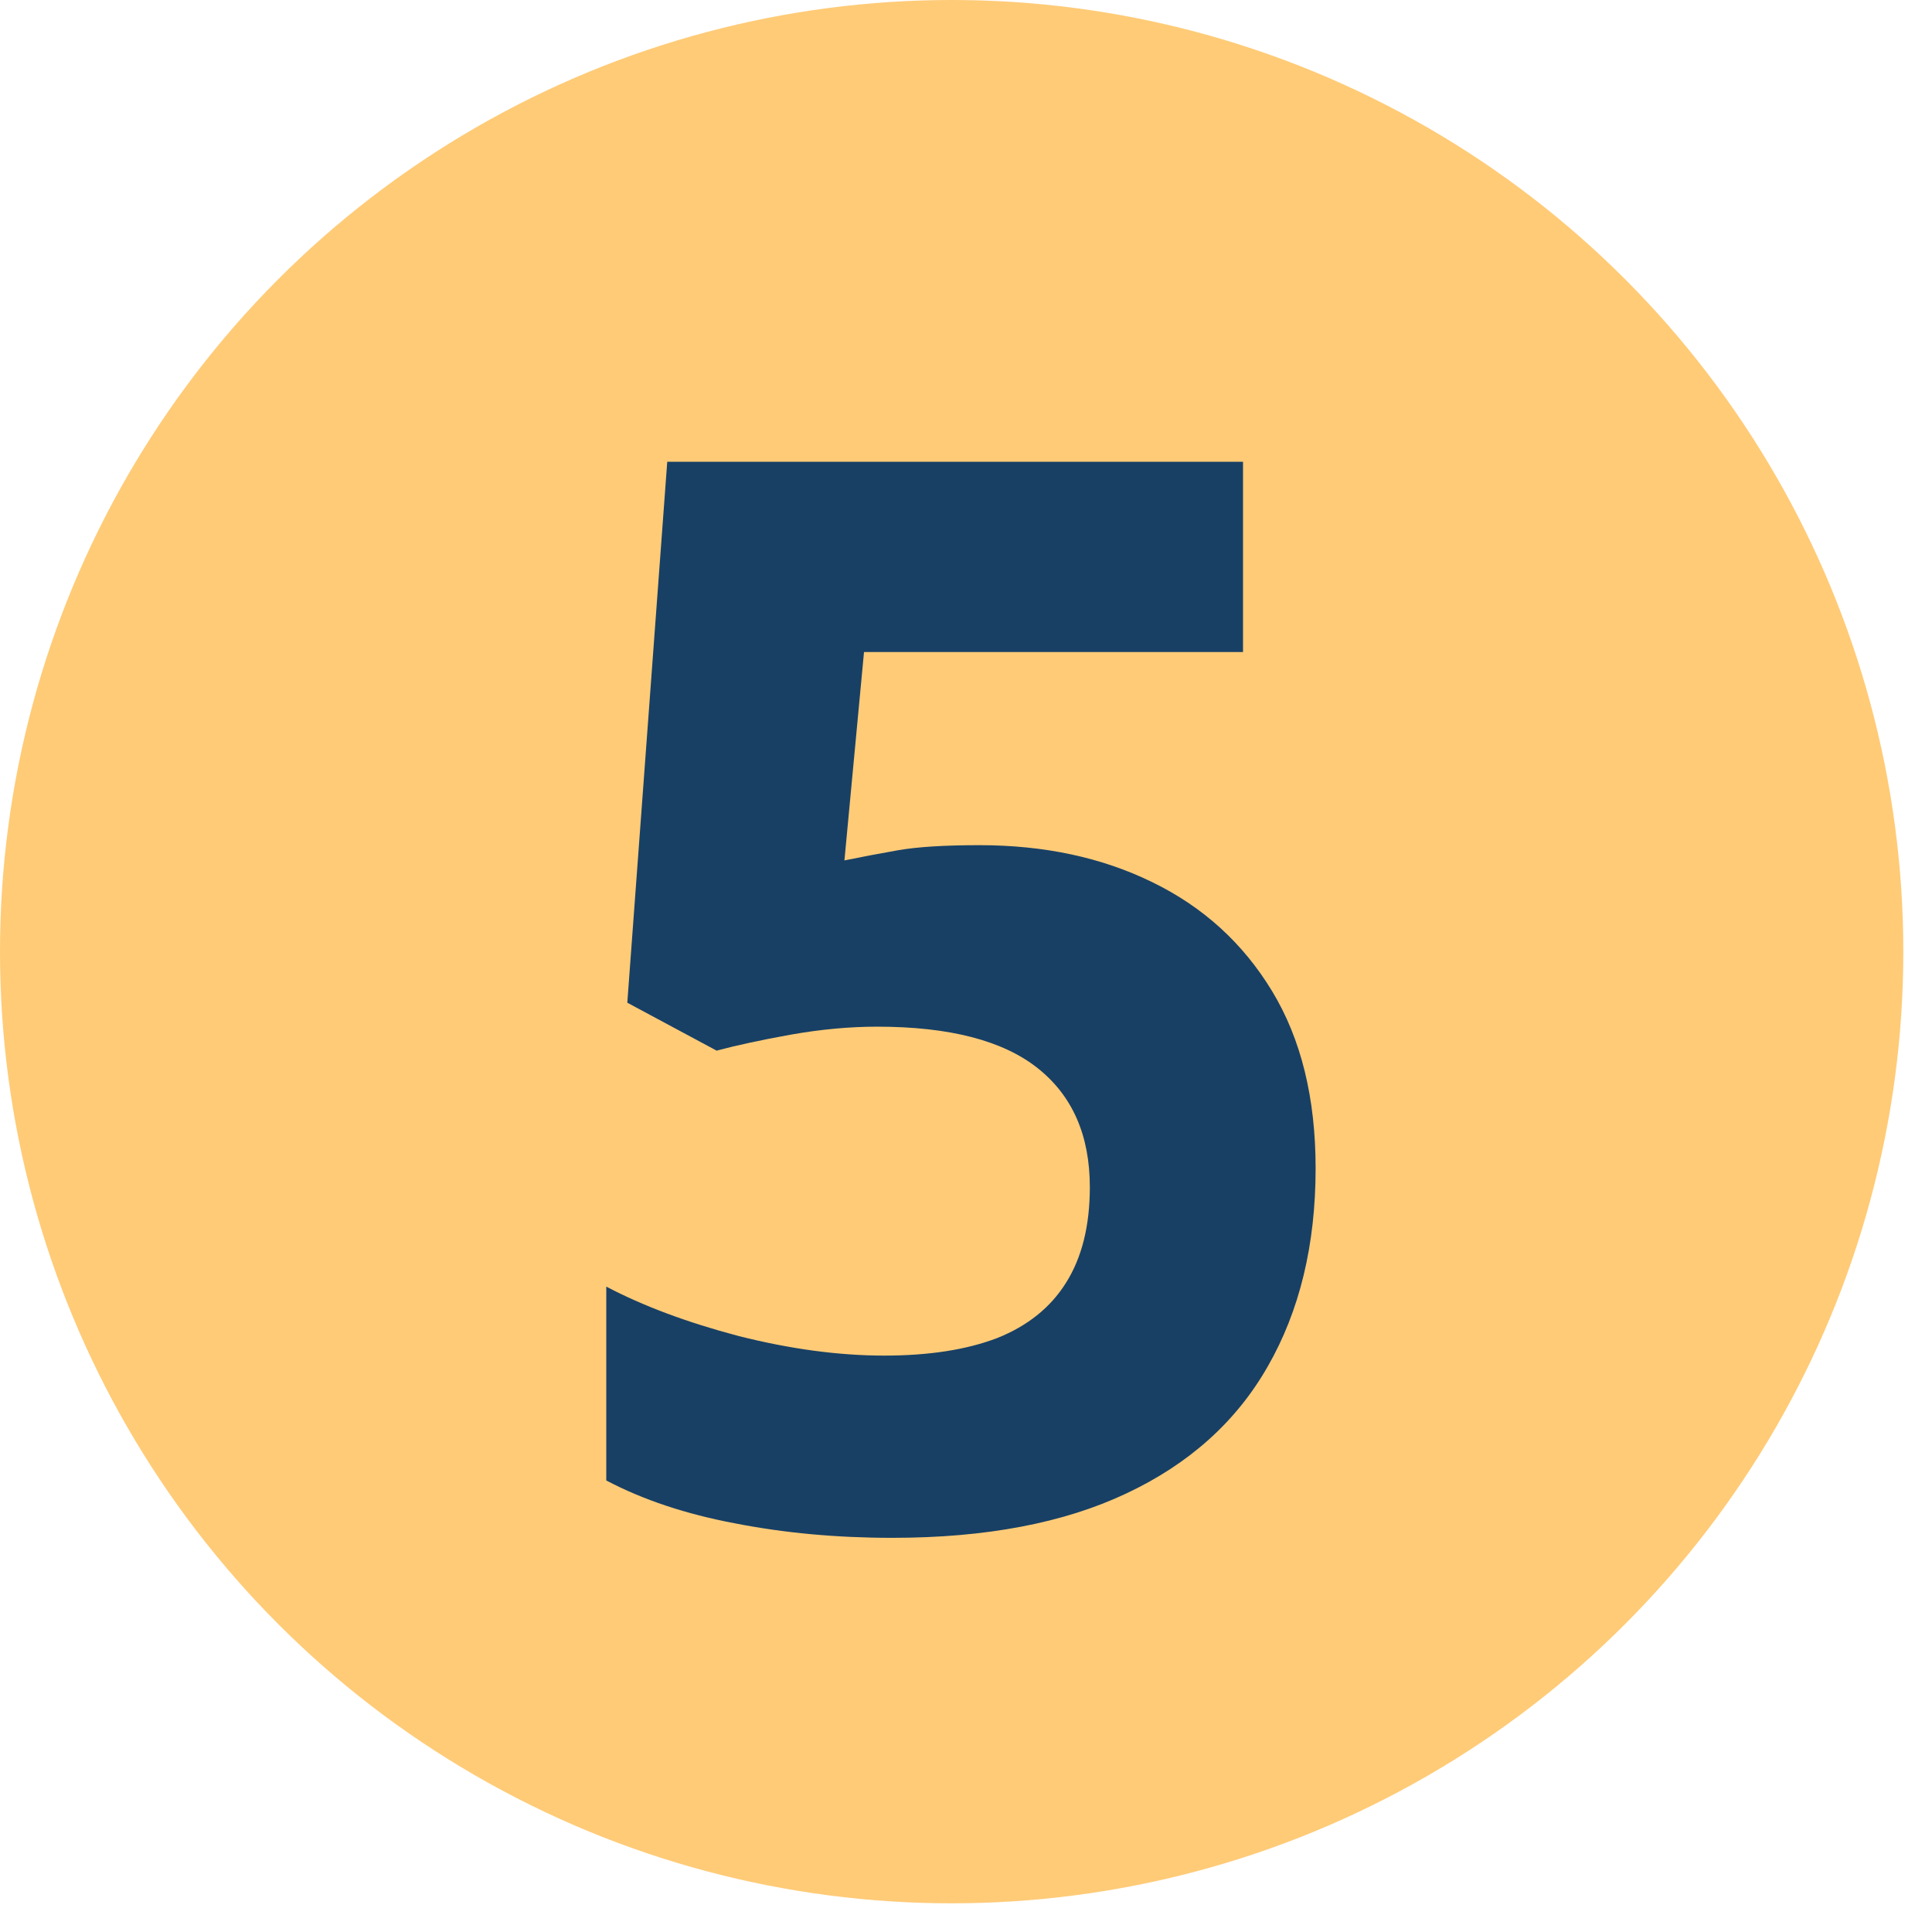
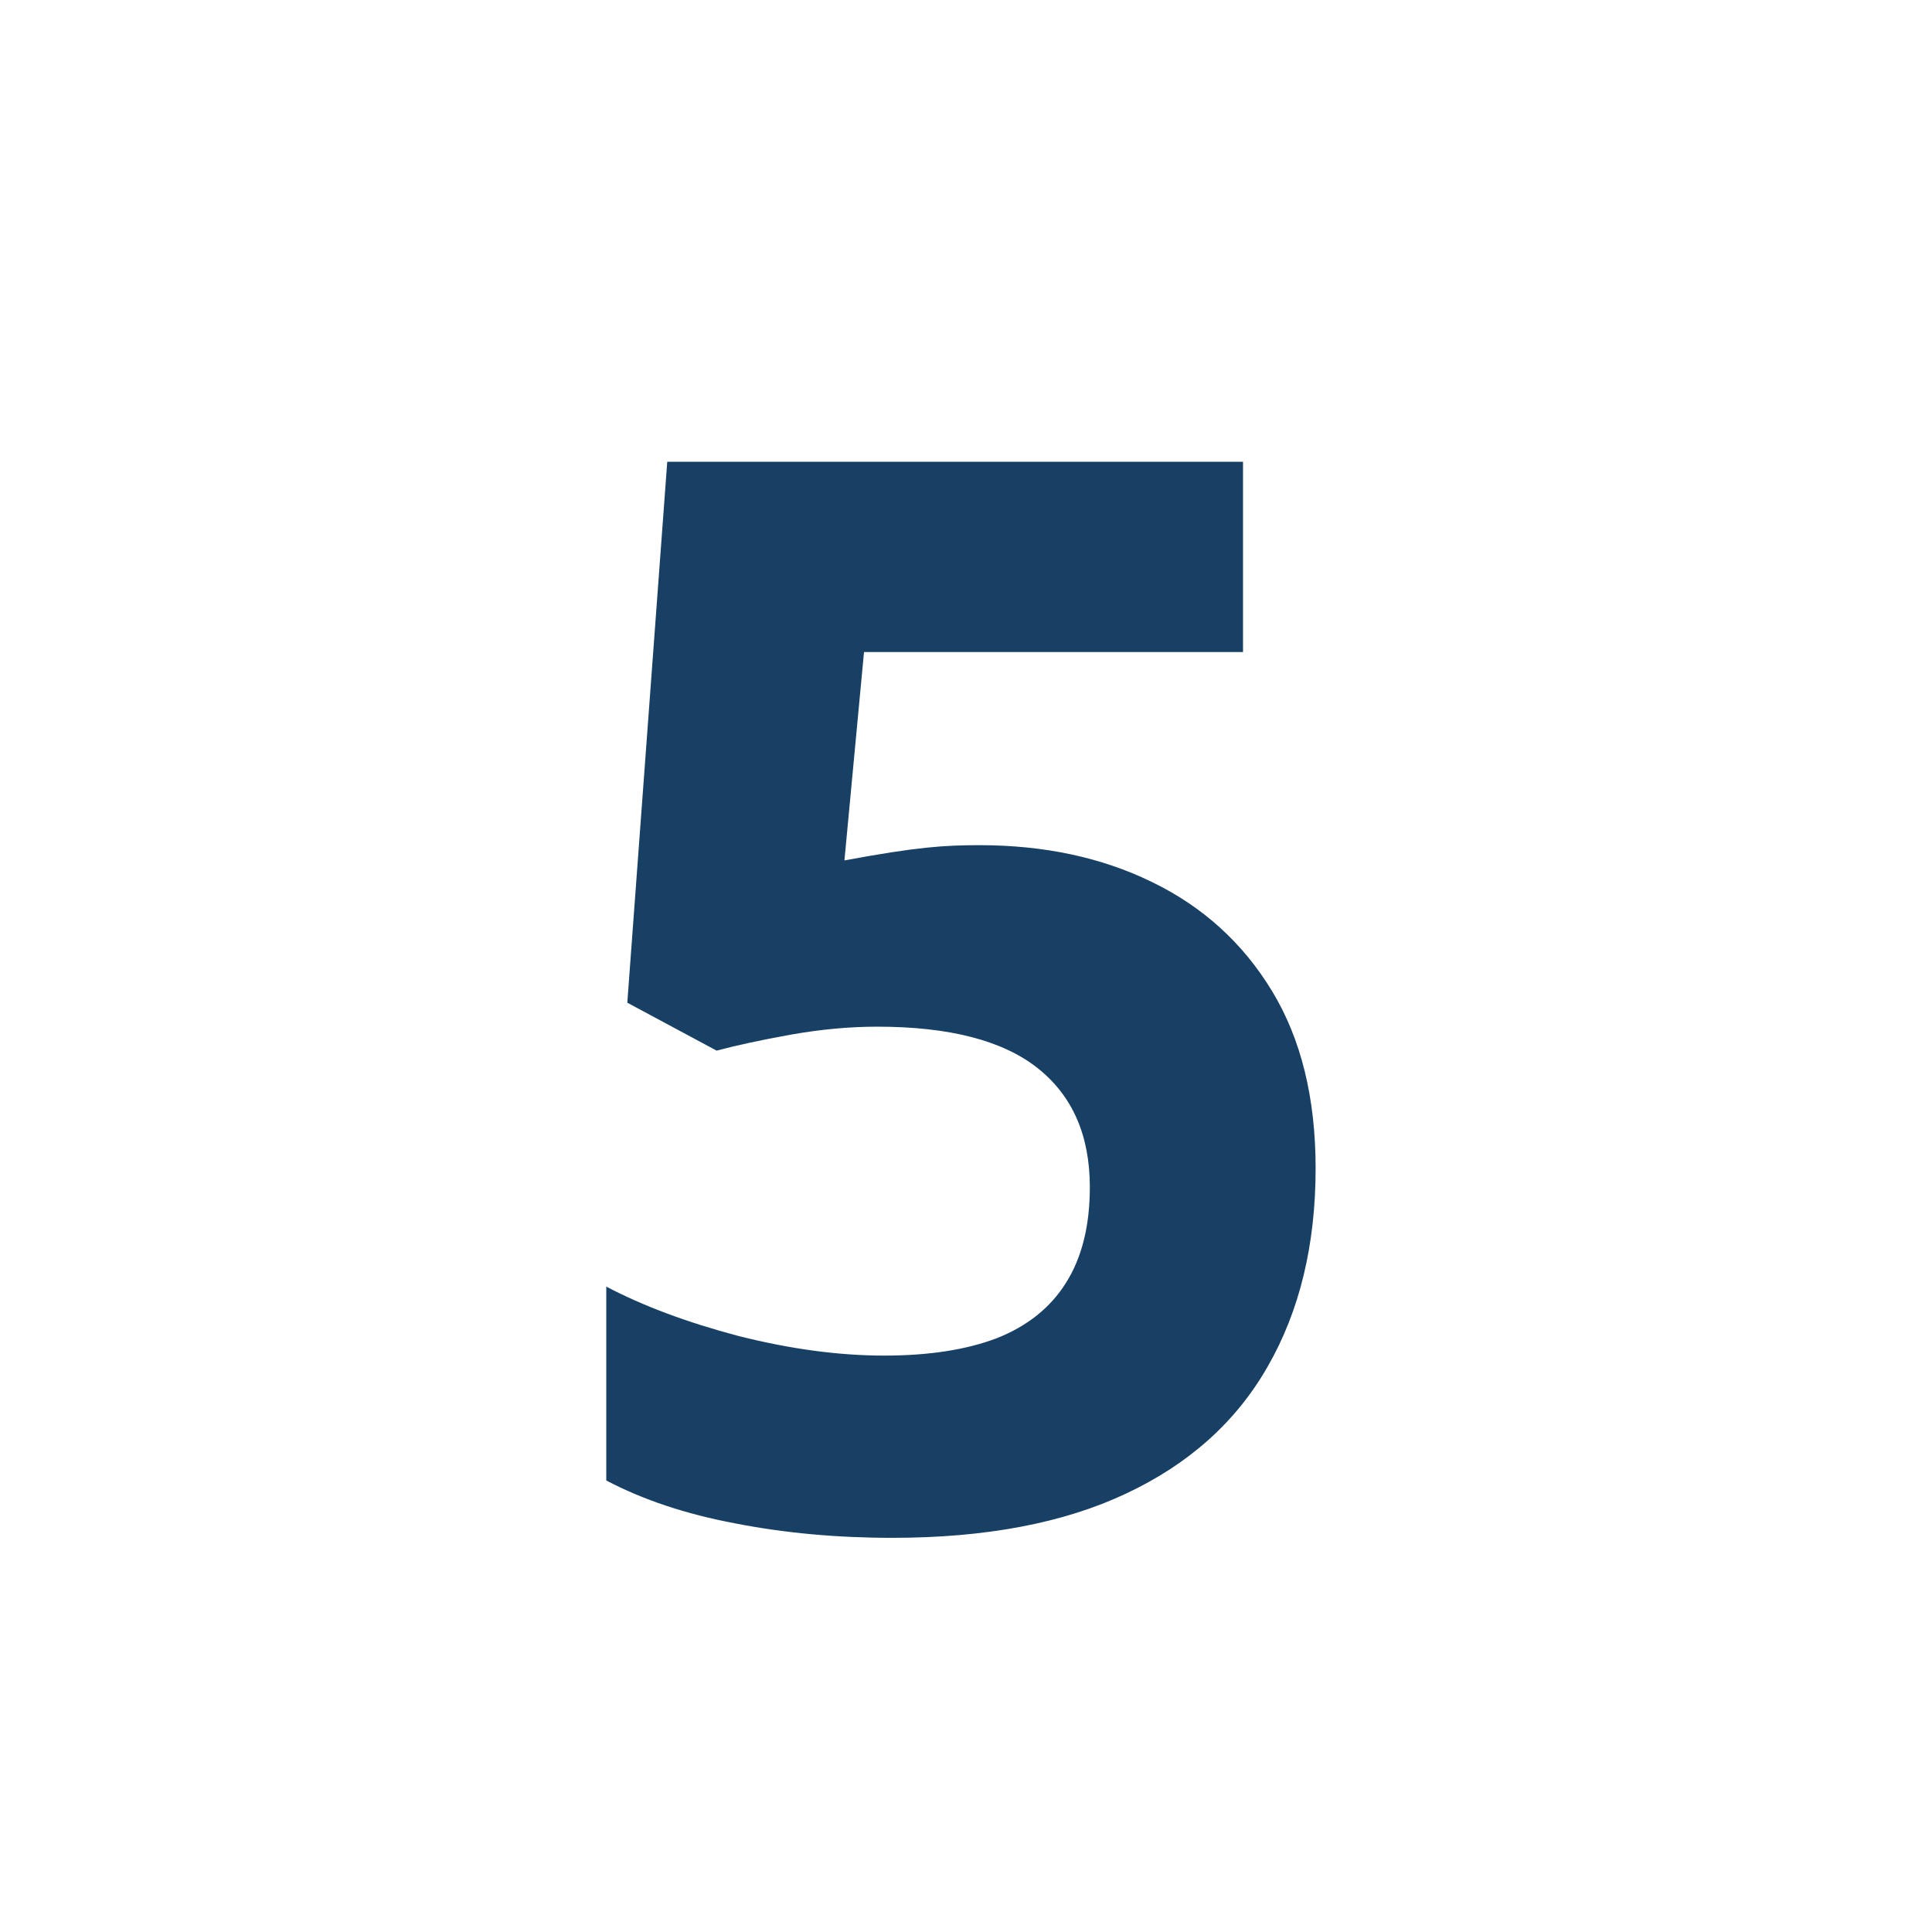
<svg xmlns="http://www.w3.org/2000/svg" width="52" height="52" viewBox="0 0 52 52" fill="none">
-   <circle cx="25.614" cy="25.614" r="25.614" fill="#FFCB77" />
-   <path d="M26.363 22.748C28.108 22.748 29.659 23.08 31.014 23.744C32.382 24.409 33.456 25.386 34.238 26.676C35.02 27.965 35.41 29.555 35.41 31.444C35.41 33.502 34.981 35.281 34.121 36.779C33.274 38.264 32.004 39.404 30.31 40.199C28.629 40.993 26.532 41.391 24.017 41.391C22.519 41.391 21.106 41.261 19.777 41C18.461 40.752 17.308 40.368 16.318 39.847V34.629C17.308 35.15 18.494 35.593 19.875 35.958C21.268 36.31 22.578 36.486 23.802 36.486C25.001 36.486 26.011 36.329 26.831 36.017C27.652 35.691 28.271 35.196 28.688 34.532C29.118 33.854 29.333 32.994 29.333 31.952C29.333 30.558 28.864 29.49 27.926 28.747C26.988 28.004 25.548 27.633 23.607 27.633C22.864 27.633 22.089 27.705 21.282 27.848C20.487 27.991 19.822 28.135 19.288 28.278L16.884 26.988L17.959 12.429L33.456 12.429V17.549L23.255 17.549L22.728 23.158C23.171 23.067 23.653 22.976 24.174 22.884C24.695 22.793 25.424 22.748 26.363 22.748Z" fill="#184065" />
+   <path d="M26.363 22.748C28.108 22.748 29.659 23.08 31.014 23.744C32.382 24.409 33.456 25.386 34.238 26.676C35.02 27.965 35.41 29.555 35.41 31.444C35.41 33.502 34.981 35.281 34.121 36.779C33.274 38.264 32.004 39.404 30.31 40.199C28.629 40.993 26.532 41.391 24.017 41.391C22.519 41.391 21.106 41.261 19.777 41C18.461 40.752 17.308 40.368 16.318 39.847V34.629C17.308 35.15 18.494 35.593 19.875 35.958C21.268 36.31 22.578 36.486 23.802 36.486C25.001 36.486 26.011 36.329 26.831 36.017C27.652 35.691 28.271 35.196 28.688 34.532C29.118 33.854 29.333 32.994 29.333 31.952C29.333 30.558 28.864 29.49 27.926 28.747C26.988 28.004 25.548 27.633 23.607 27.633C22.864 27.633 22.089 27.705 21.282 27.848C20.487 27.991 19.822 28.135 19.288 28.278L16.884 26.988L17.959 12.429L33.456 12.429V17.549L23.255 17.549L22.728 23.158C24.695 22.793 25.424 22.748 26.363 22.748Z" fill="#184065" />
</svg>